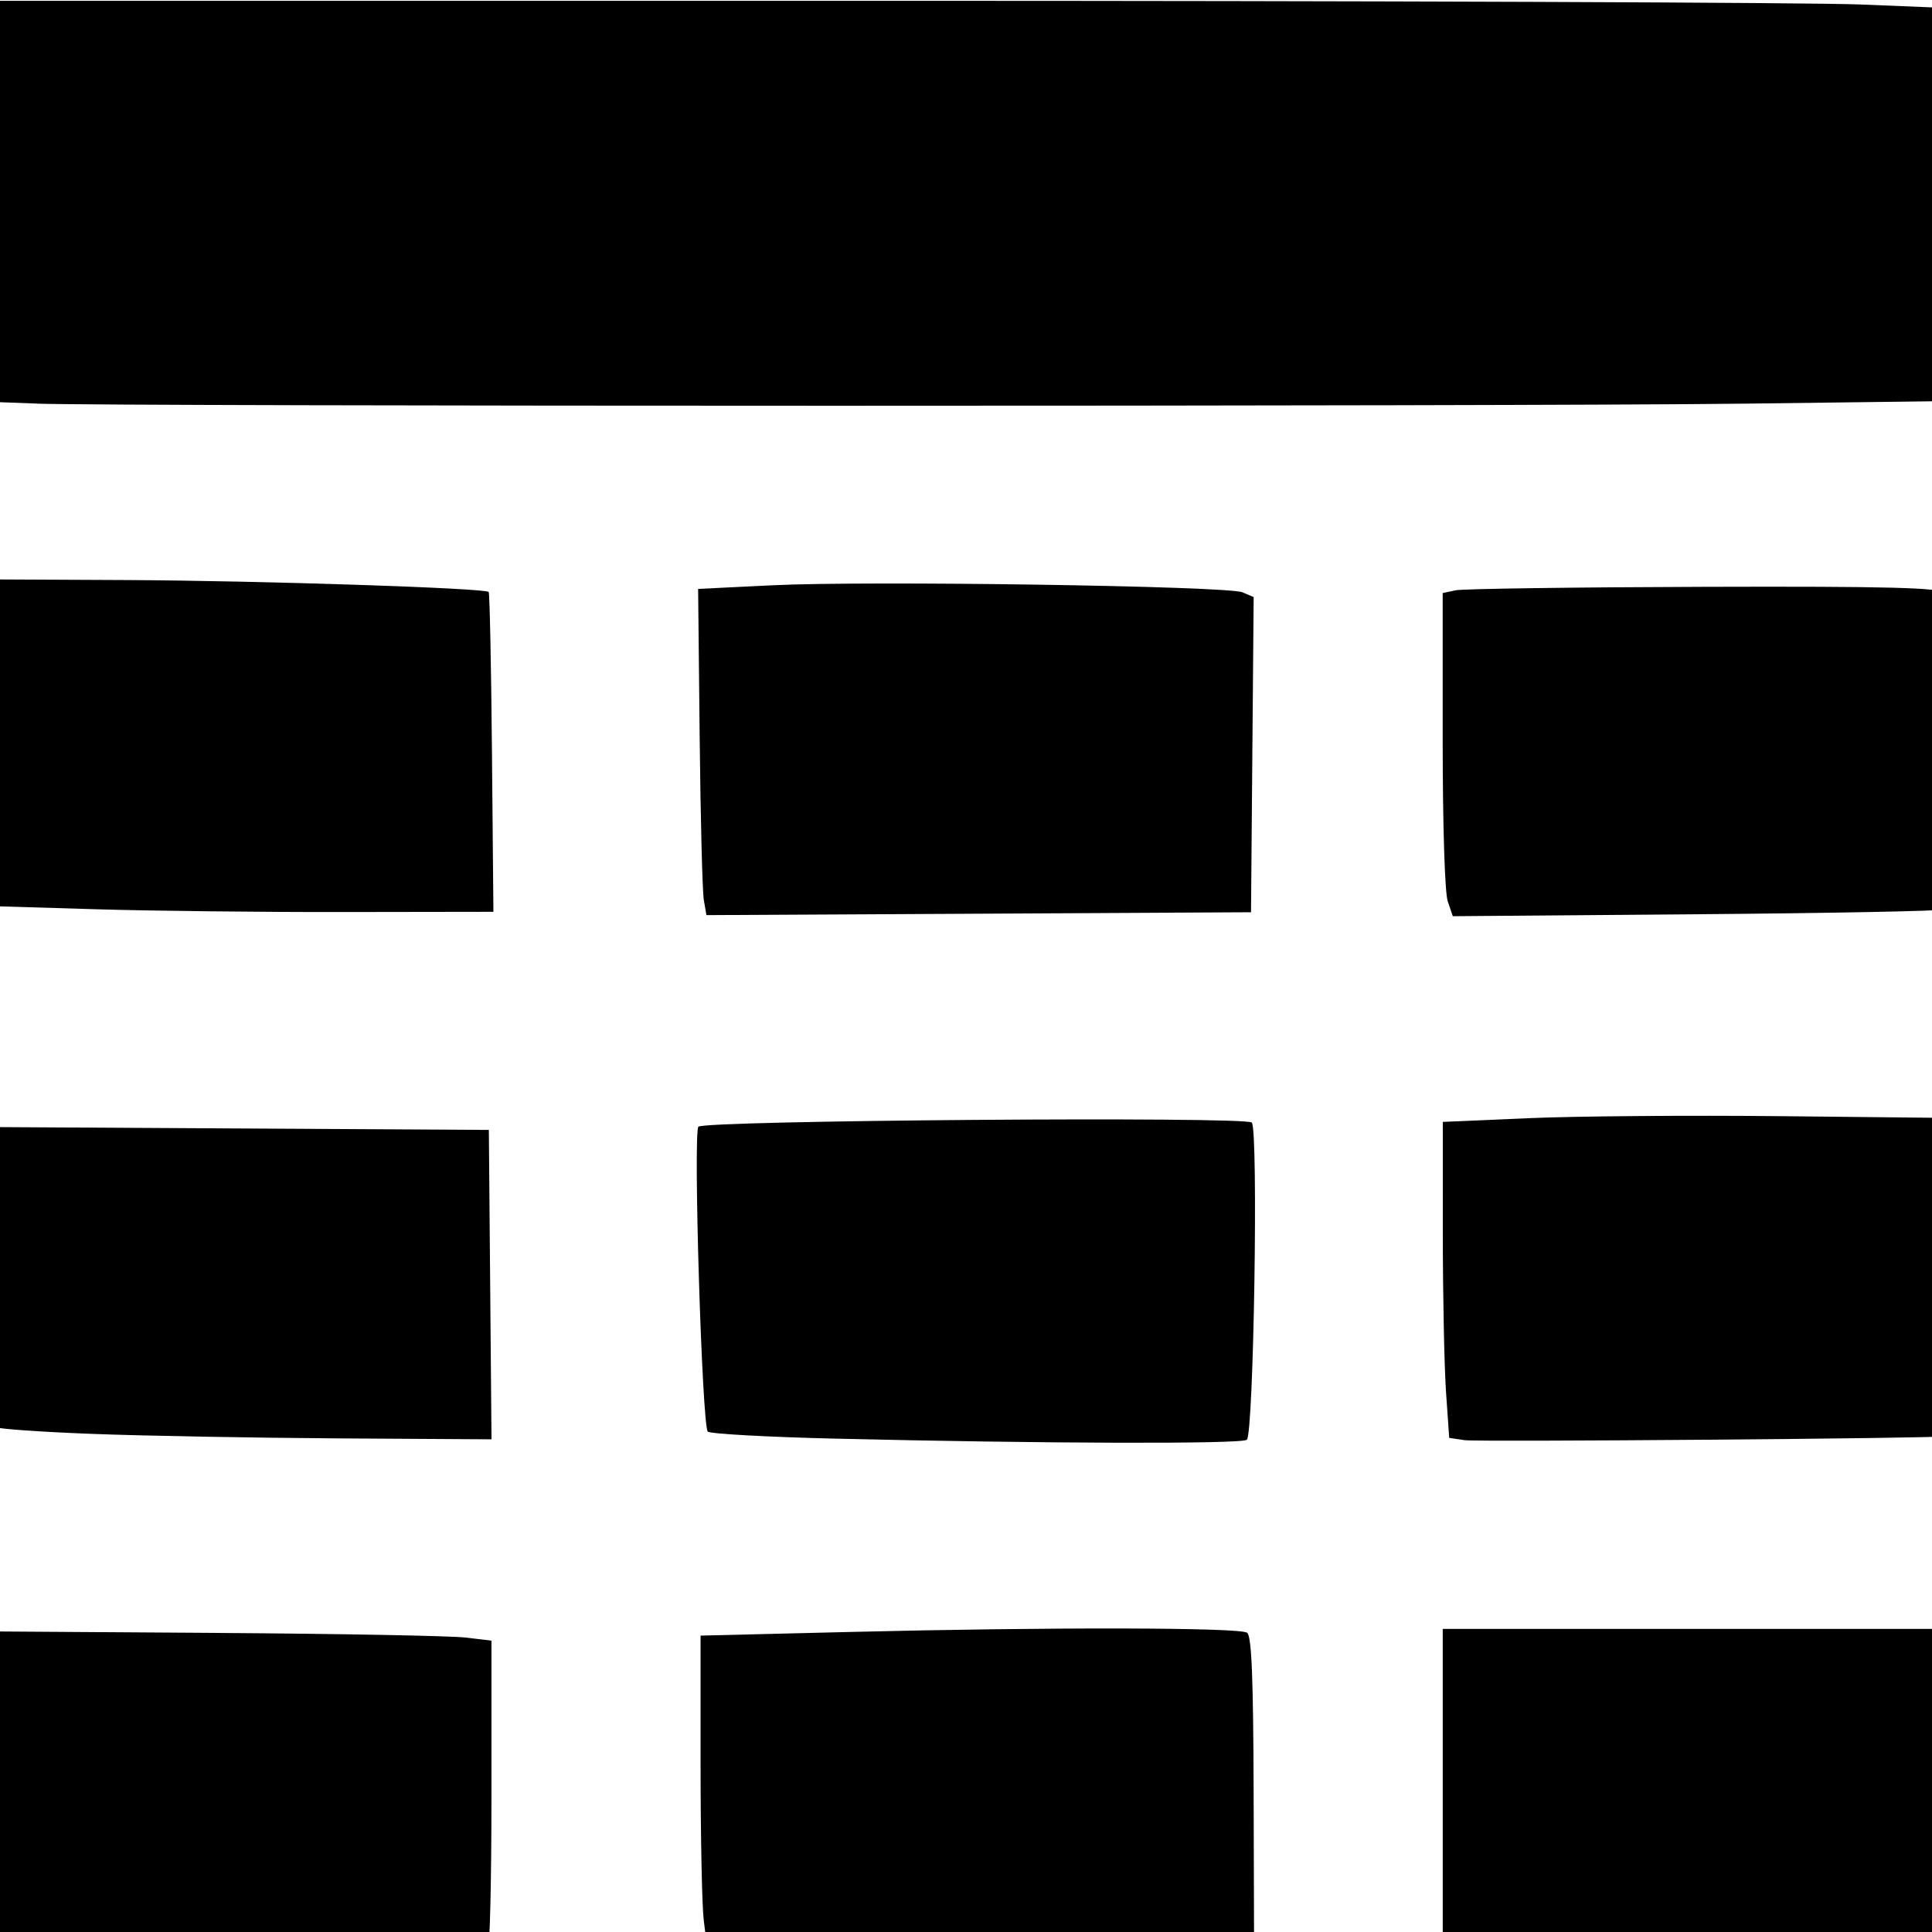
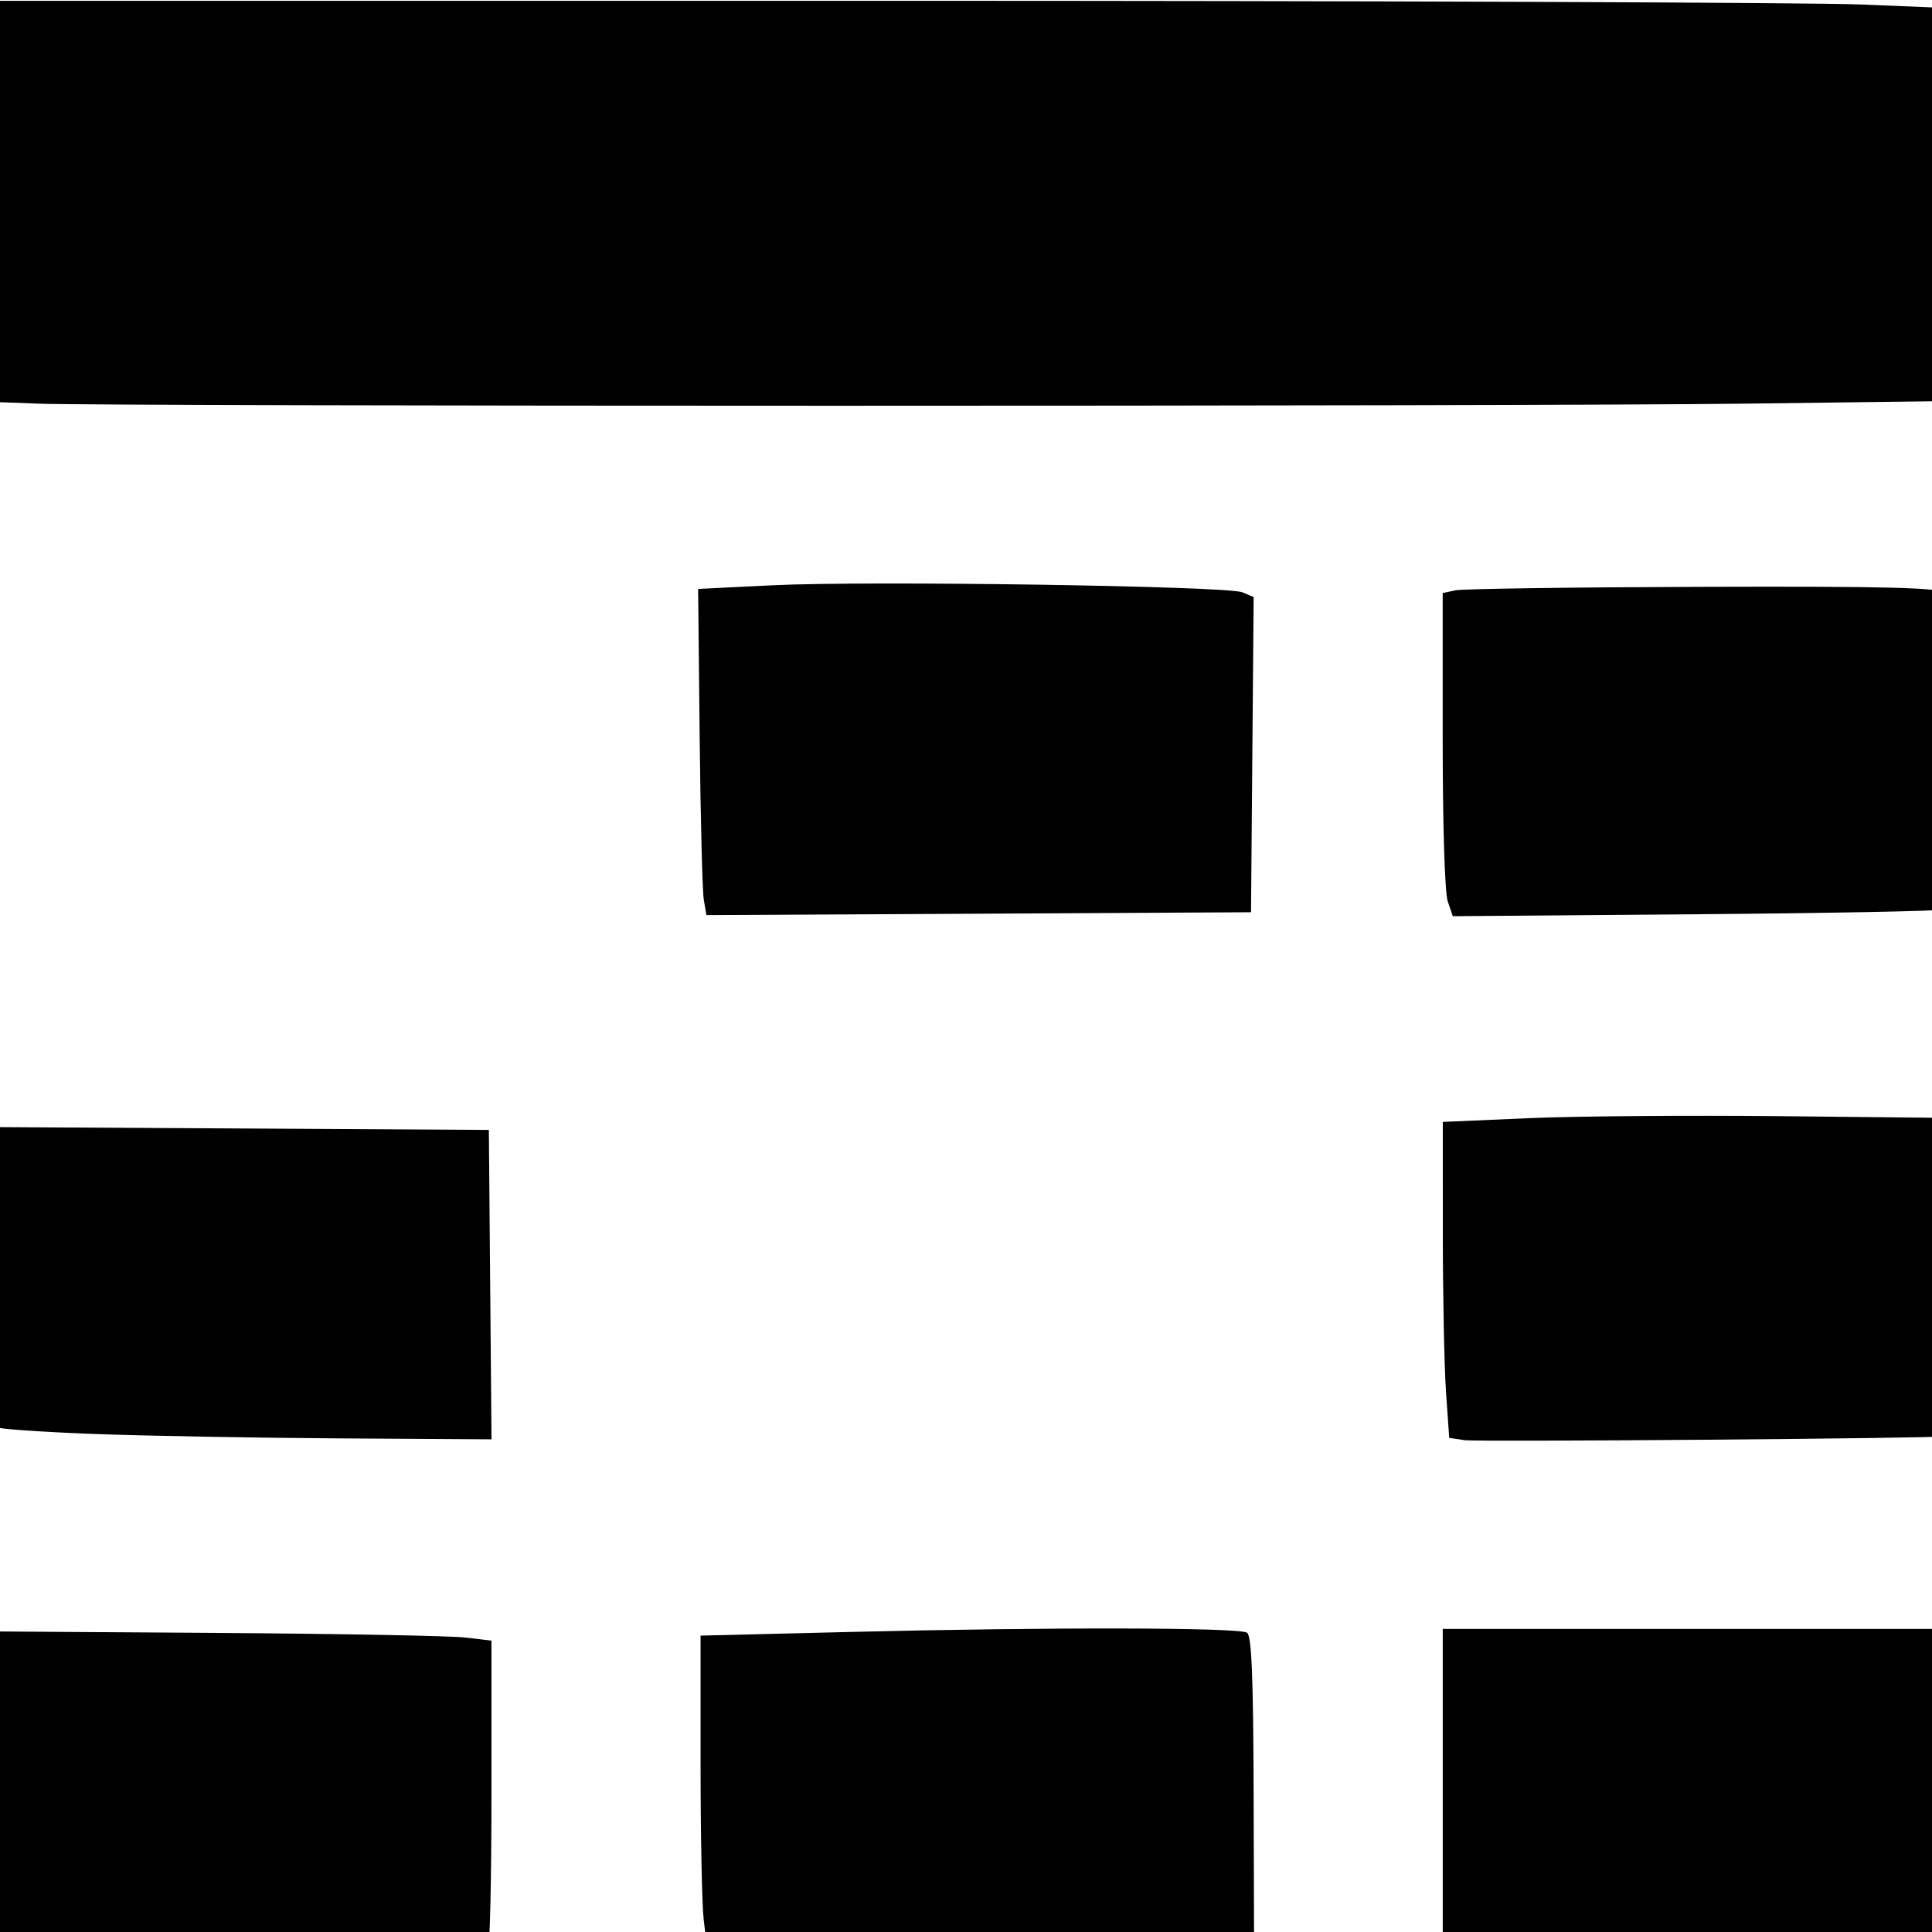
<svg xmlns="http://www.w3.org/2000/svg" width="256" height="256" viewBox="0 0 67.733 67.733" xml:space="preserve">
  <g transform="matrix(.495 0 0 .554 218.12 645.21)">
    <path d="m-438.04-1139.1-3.44-0.114v-25.374h63.091c34.7 0 65.981 0.105 69.514 0.233l6.423 0.233-0.056 12.432-0.056 12.432-14.513 0.163c-16.044 0.18-115.51 0.177-120.96 0z" />
    <path d="m-338.11-1107.6c-0.209-0.549-0.358-4.805-0.358-10.225v-9.284l0.911-0.174c0.501-0.096 8.429-0.195 17.617-0.22 13.066-0.036 16.767 0.051 16.987 0.398 0.293 0.462 0.173 19.713-0.125 20.022-0.094 0.097-7.934 0.232-17.422 0.3l-17.252 0.124z" />
    <path d="m-390.8-1107.7c-0.101-0.535-0.233-5.18-0.293-10.322l-0.109-9.349 5.292-0.231c6.745-0.295 32.198 0.046 33.255 0.445l0.799 0.302-0.187 19.945-38.572 0.182z" />
-     <path d="m-433.89-1107.1-7.056-0.19-0.268-3.175c-0.147-1.746-0.227-6.4-0.176-10.341l0.091-7.166 9.525 0.04c9.543 0.04 25.493 0.508 25.738 0.755 0.072 0.072 0.177 4.656 0.233 10.186l0.102 10.054-10.567 0.014c-5.812 0.01-13.742-0.072-17.622-0.176z" />
    <path d="m-434.15-1073.9c-3.634-0.124-6.698-0.318-6.81-0.43-0.112-0.112-0.299-4.43-0.417-9.595l-0.213-9.392 35.566 0.182 0.094 9.79 0.094 9.79-10.853-0.059c-5.969-0.033-13.826-0.161-17.46-0.286z" />
    <path d="m-336.91-1073.5-1.096-0.146-0.225-2.892c-0.124-1.591-0.226-6.09-0.227-9.998l-2e-3 -7.106 6.085-0.236c3.347-0.13 11.404-0.187 17.903-0.126l11.818 0.11-0.133 10.054c-0.073 5.53-0.153 10.072-0.176 10.094-0.137 0.128-33.043 0.365-33.947 0.245z" />
-     <path d="m-381.56-1073.6c-4.786-0.103-8.818-0.303-8.959-0.444-0.408-0.409-1.043-18.929-0.662-19.294 0.421-0.403 38.793-0.66 39.193-0.263 0.474 0.471 0.135 19.761-0.353 20.076-0.429 0.278-14.485 0.241-29.219-0.075z" />
    <path d="m-337.67-1041.7-0.794-0.153v-19.706h35.631v20.108l-17.022-0.048c-9.362-0.026-17.379-0.117-17.815-0.201z" />
    <path d="m-384.72-1041.4-5.862-0.108-0.223-1.628c-0.123-0.896-0.223-5.311-0.223-9.813v-8.184l10.641-0.233c14.185-0.311 27.535-0.287 28.066 0.051 0.321 0.204 0.439 2.788 0.463 10.137l0.032 9.863-13.515 0.011c-7.434 0.01-16.153-0.037-19.378-0.097z" />
    <path d="m-423.26-1041.5c-9.29-0.151-17.108-0.359-17.374-0.461-0.388-0.149-0.483-1.63-0.481-7.517 1e-3 -4.032 0.1-8.363 0.219-9.624l0.217-2.293 15.568 0.093c8.562 0.051 16.401 0.182 17.42 0.29l1.852 0.197v9.852c0 5.419-0.119 9.827-0.265 9.795-0.146-0.032-7.865-0.181-17.155-0.332z" />
  </g>
</svg>